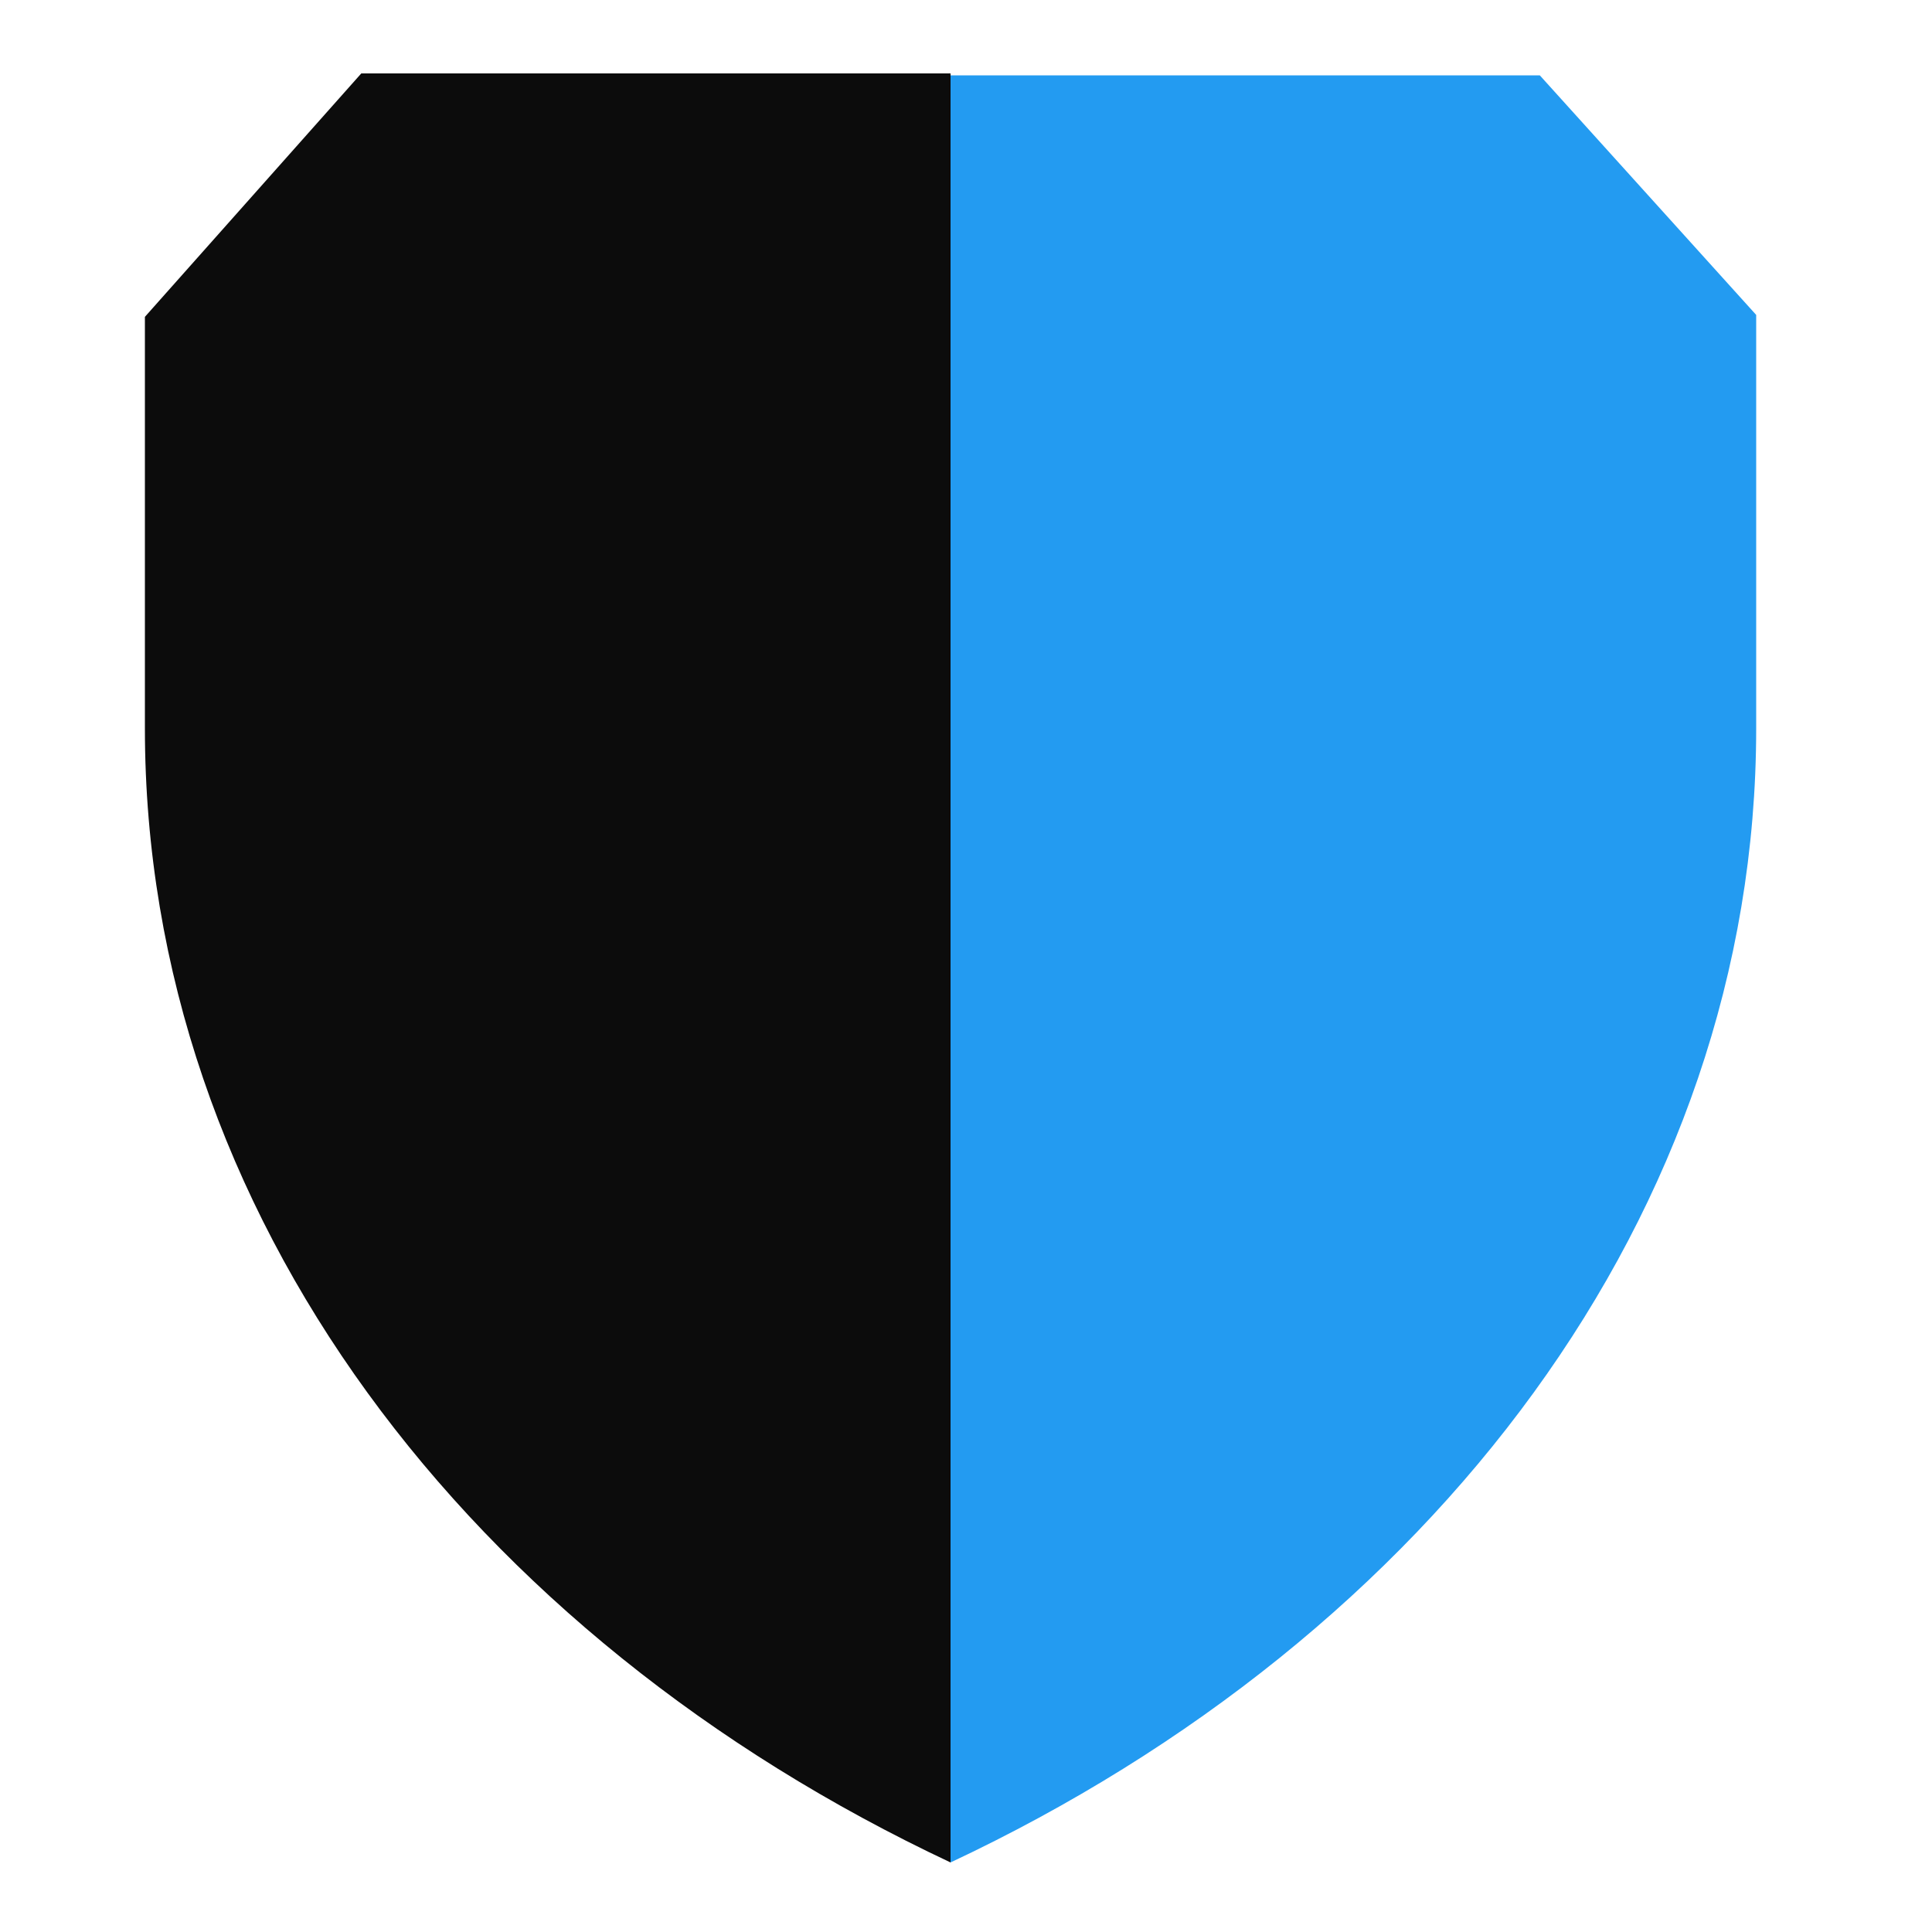
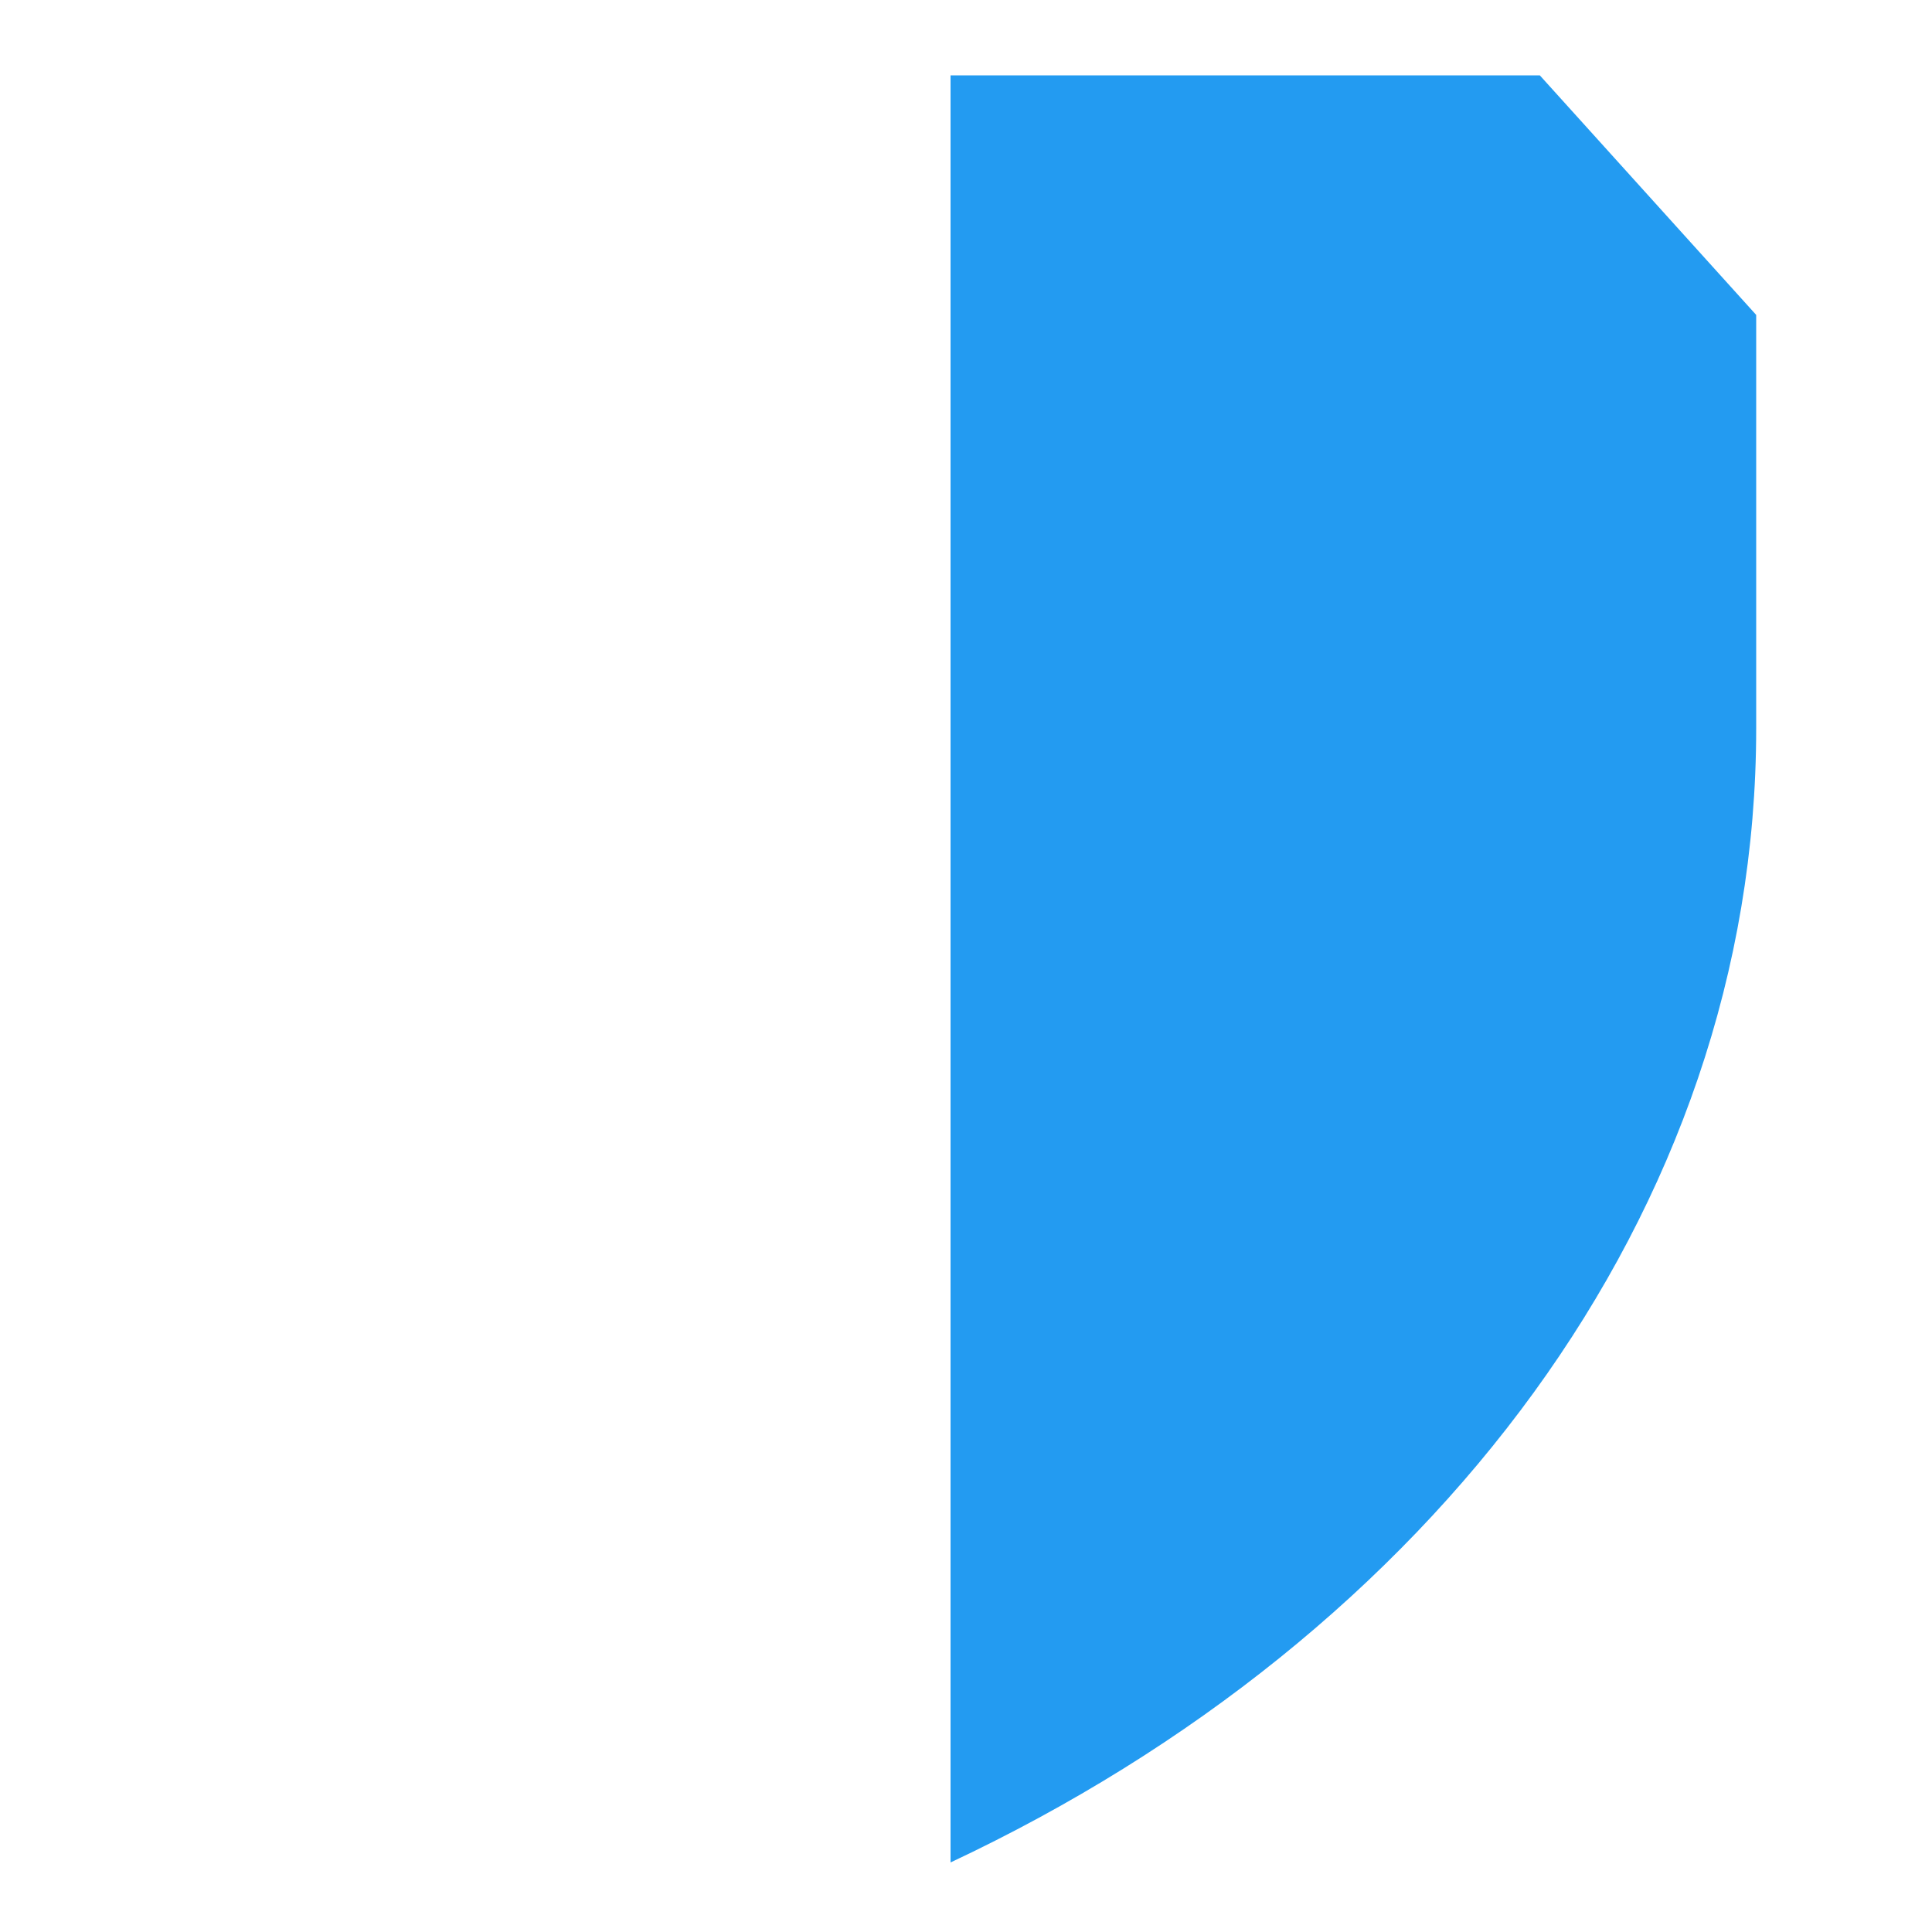
<svg xmlns="http://www.w3.org/2000/svg" id="Layer_1" viewBox="0 0 100 100">
  <defs>
    <style>      .st0 {        fill: #239bf1;      }      .st1 {        fill: #0c0c0c;      }    </style>
  </defs>
-   <path class="st1" d="M7.5,37.7c0,25.1,16.8,47,41.7,58.7h0V3.8h-30.5l-11.2,12.6v21.3Z" />
-   <path class="st0" d="M49.2,96.4c24.9-11.7,41.7-33.6,41.7-58.7v-21.4l-11.2-12.4h-30.5v92.6Z" />
+   <path class="st0" d="M49.2,96.4c24.9-11.7,41.7-33.6,41.7-58.7v-21.4l-11.2-12.4h-30.5Z" />
</svg>